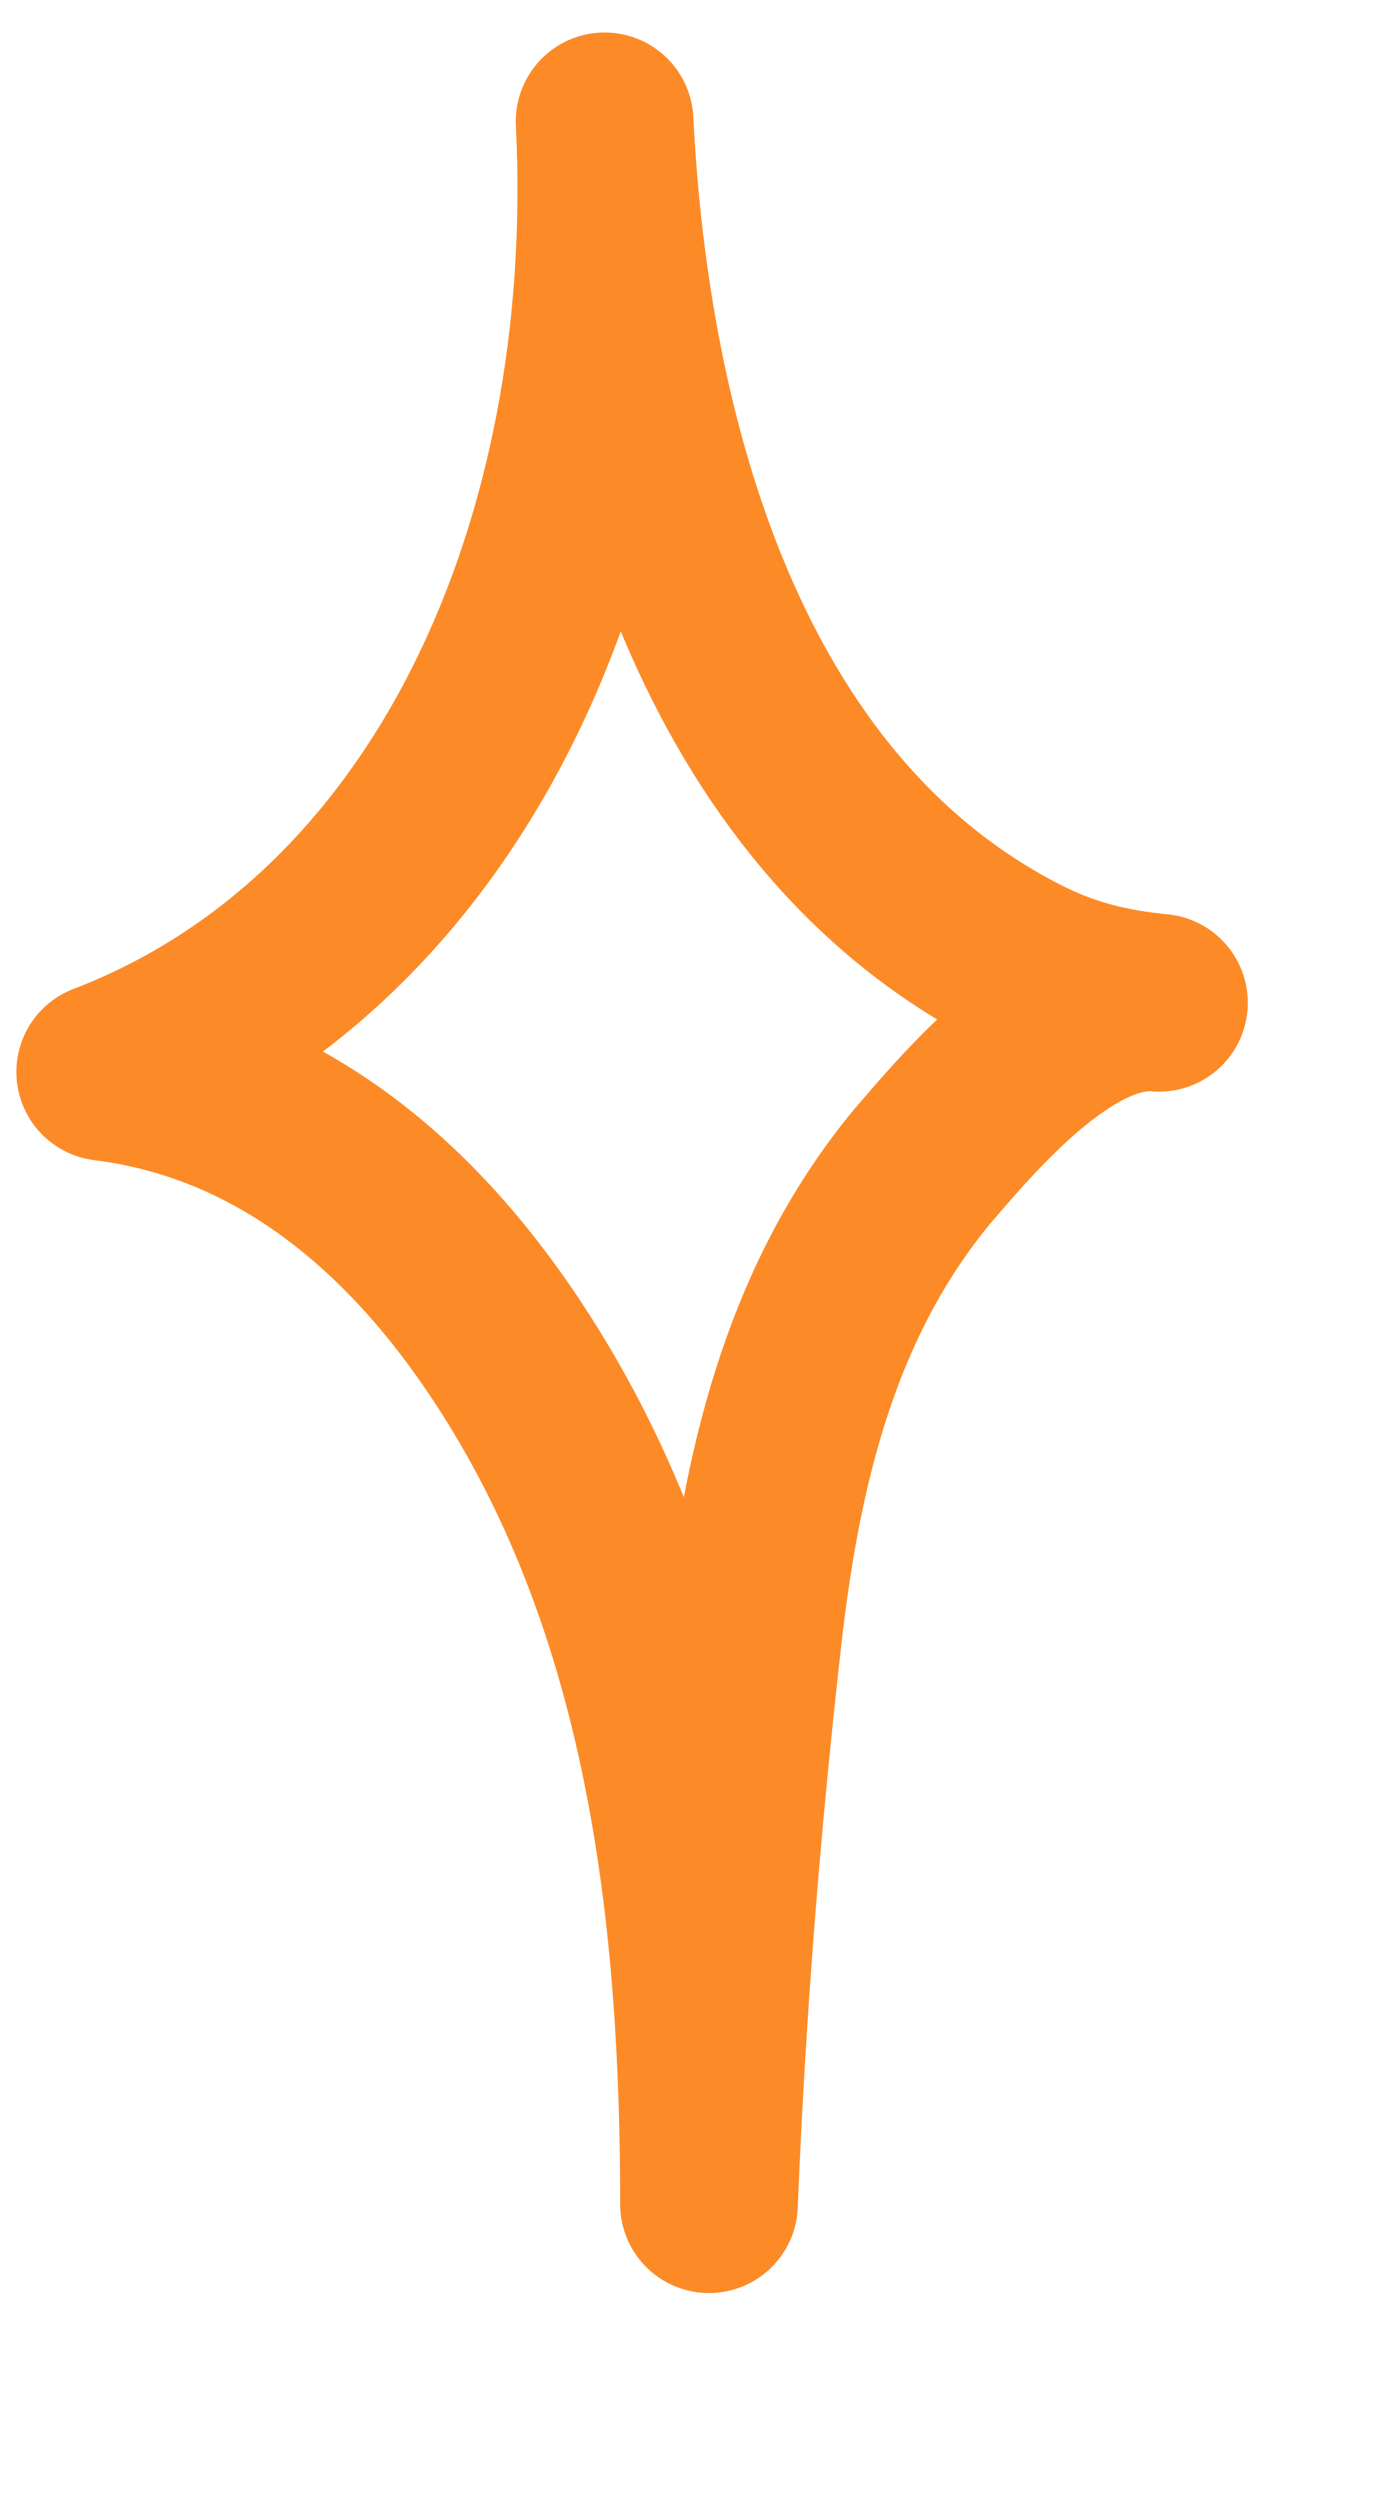
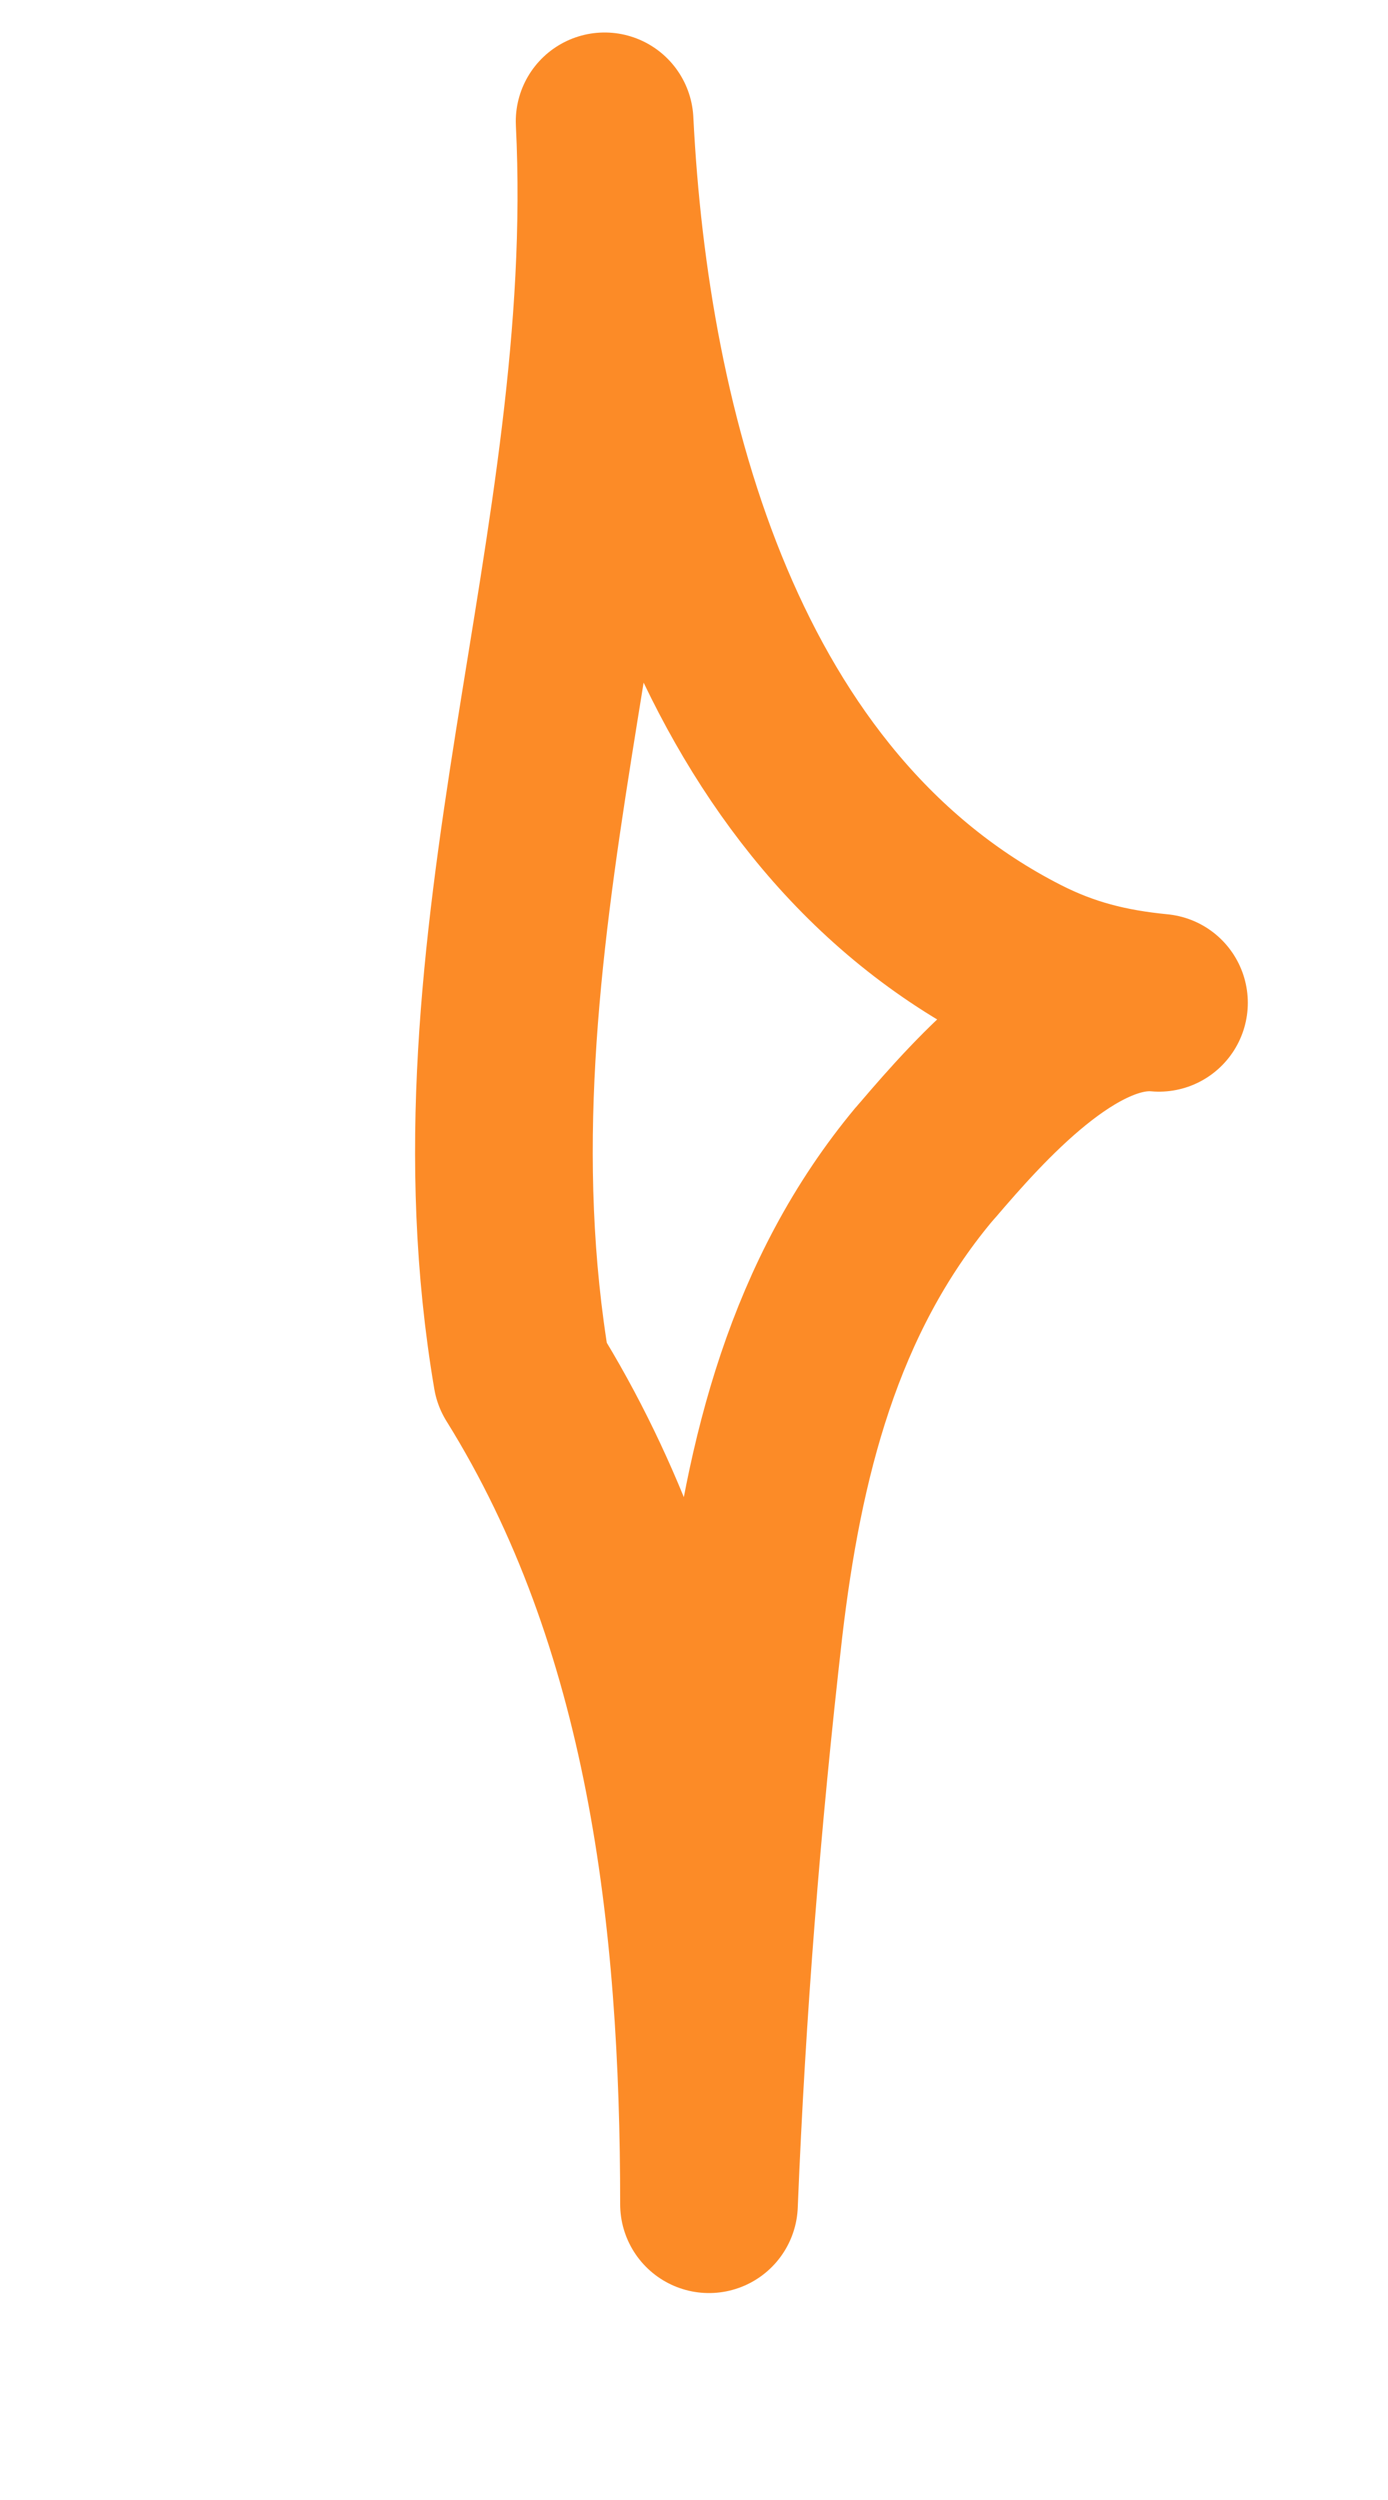
<svg xmlns="http://www.w3.org/2000/svg" width="5" height="9" viewBox="0 0 5 9" fill="none">
-   <path d="M3.328 4.192C2.931 4.668 2.787 5.252 2.716 5.857C2.637 6.548 2.582 7.24 2.554 7.935C2.554 6.906 2.435 5.838 1.88 4.947C1.57 4.448 1.091 3.948 0.379 3.859C1.615 3.386 2.254 1.974 2.178 0.437C2.234 1.566 2.587 2.916 3.676 3.471C3.839 3.554 3.992 3.592 4.175 3.61C3.862 3.581 3.526 3.961 3.343 4.175C3.338 4.181 3.332 4.187 3.328 4.192H3.328Z" stroke="#FC8B27" stroke-width="0.64" stroke-linecap="round" stroke-linejoin="round" />
+   <path d="M3.328 4.192C2.931 4.668 2.787 5.252 2.716 5.857C2.637 6.548 2.582 7.24 2.554 7.935C2.554 6.906 2.435 5.838 1.88 4.947C1.615 3.386 2.254 1.974 2.178 0.437C2.234 1.566 2.587 2.916 3.676 3.471C3.839 3.554 3.992 3.592 4.175 3.61C3.862 3.581 3.526 3.961 3.343 4.175C3.338 4.181 3.332 4.187 3.328 4.192H3.328Z" stroke="#FC8B27" stroke-width="0.64" stroke-linecap="round" stroke-linejoin="round" />
</svg>